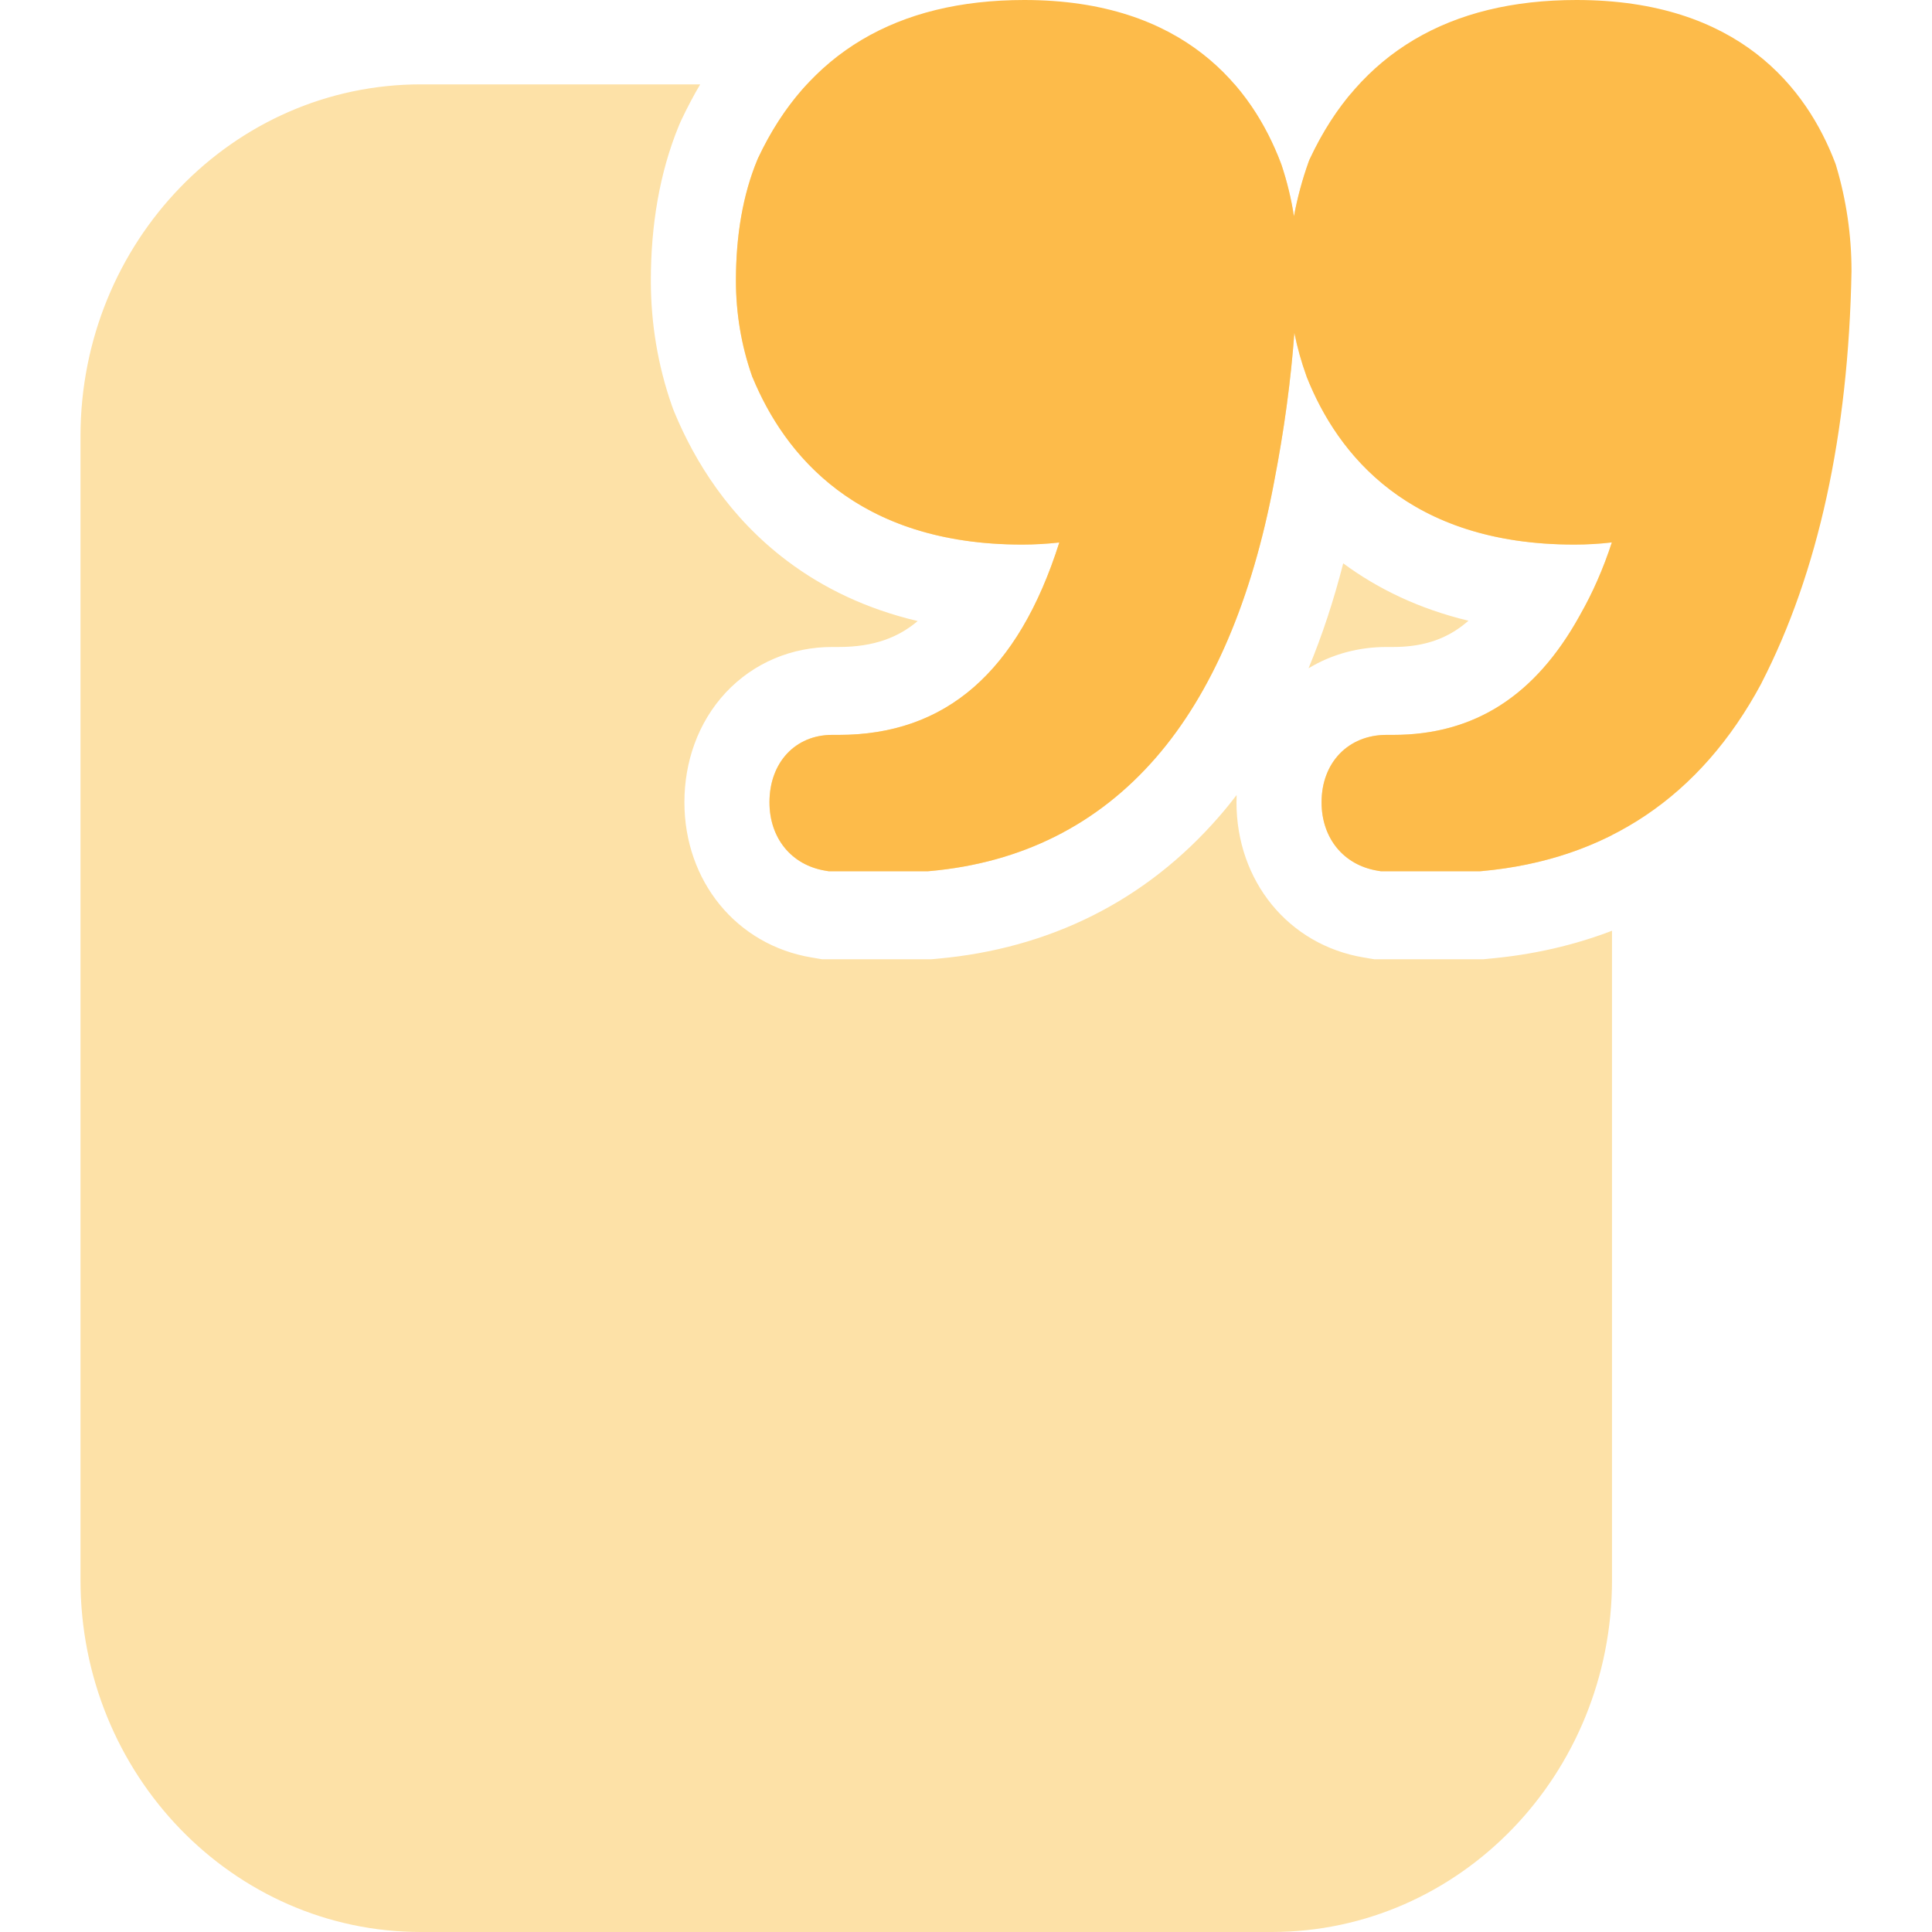
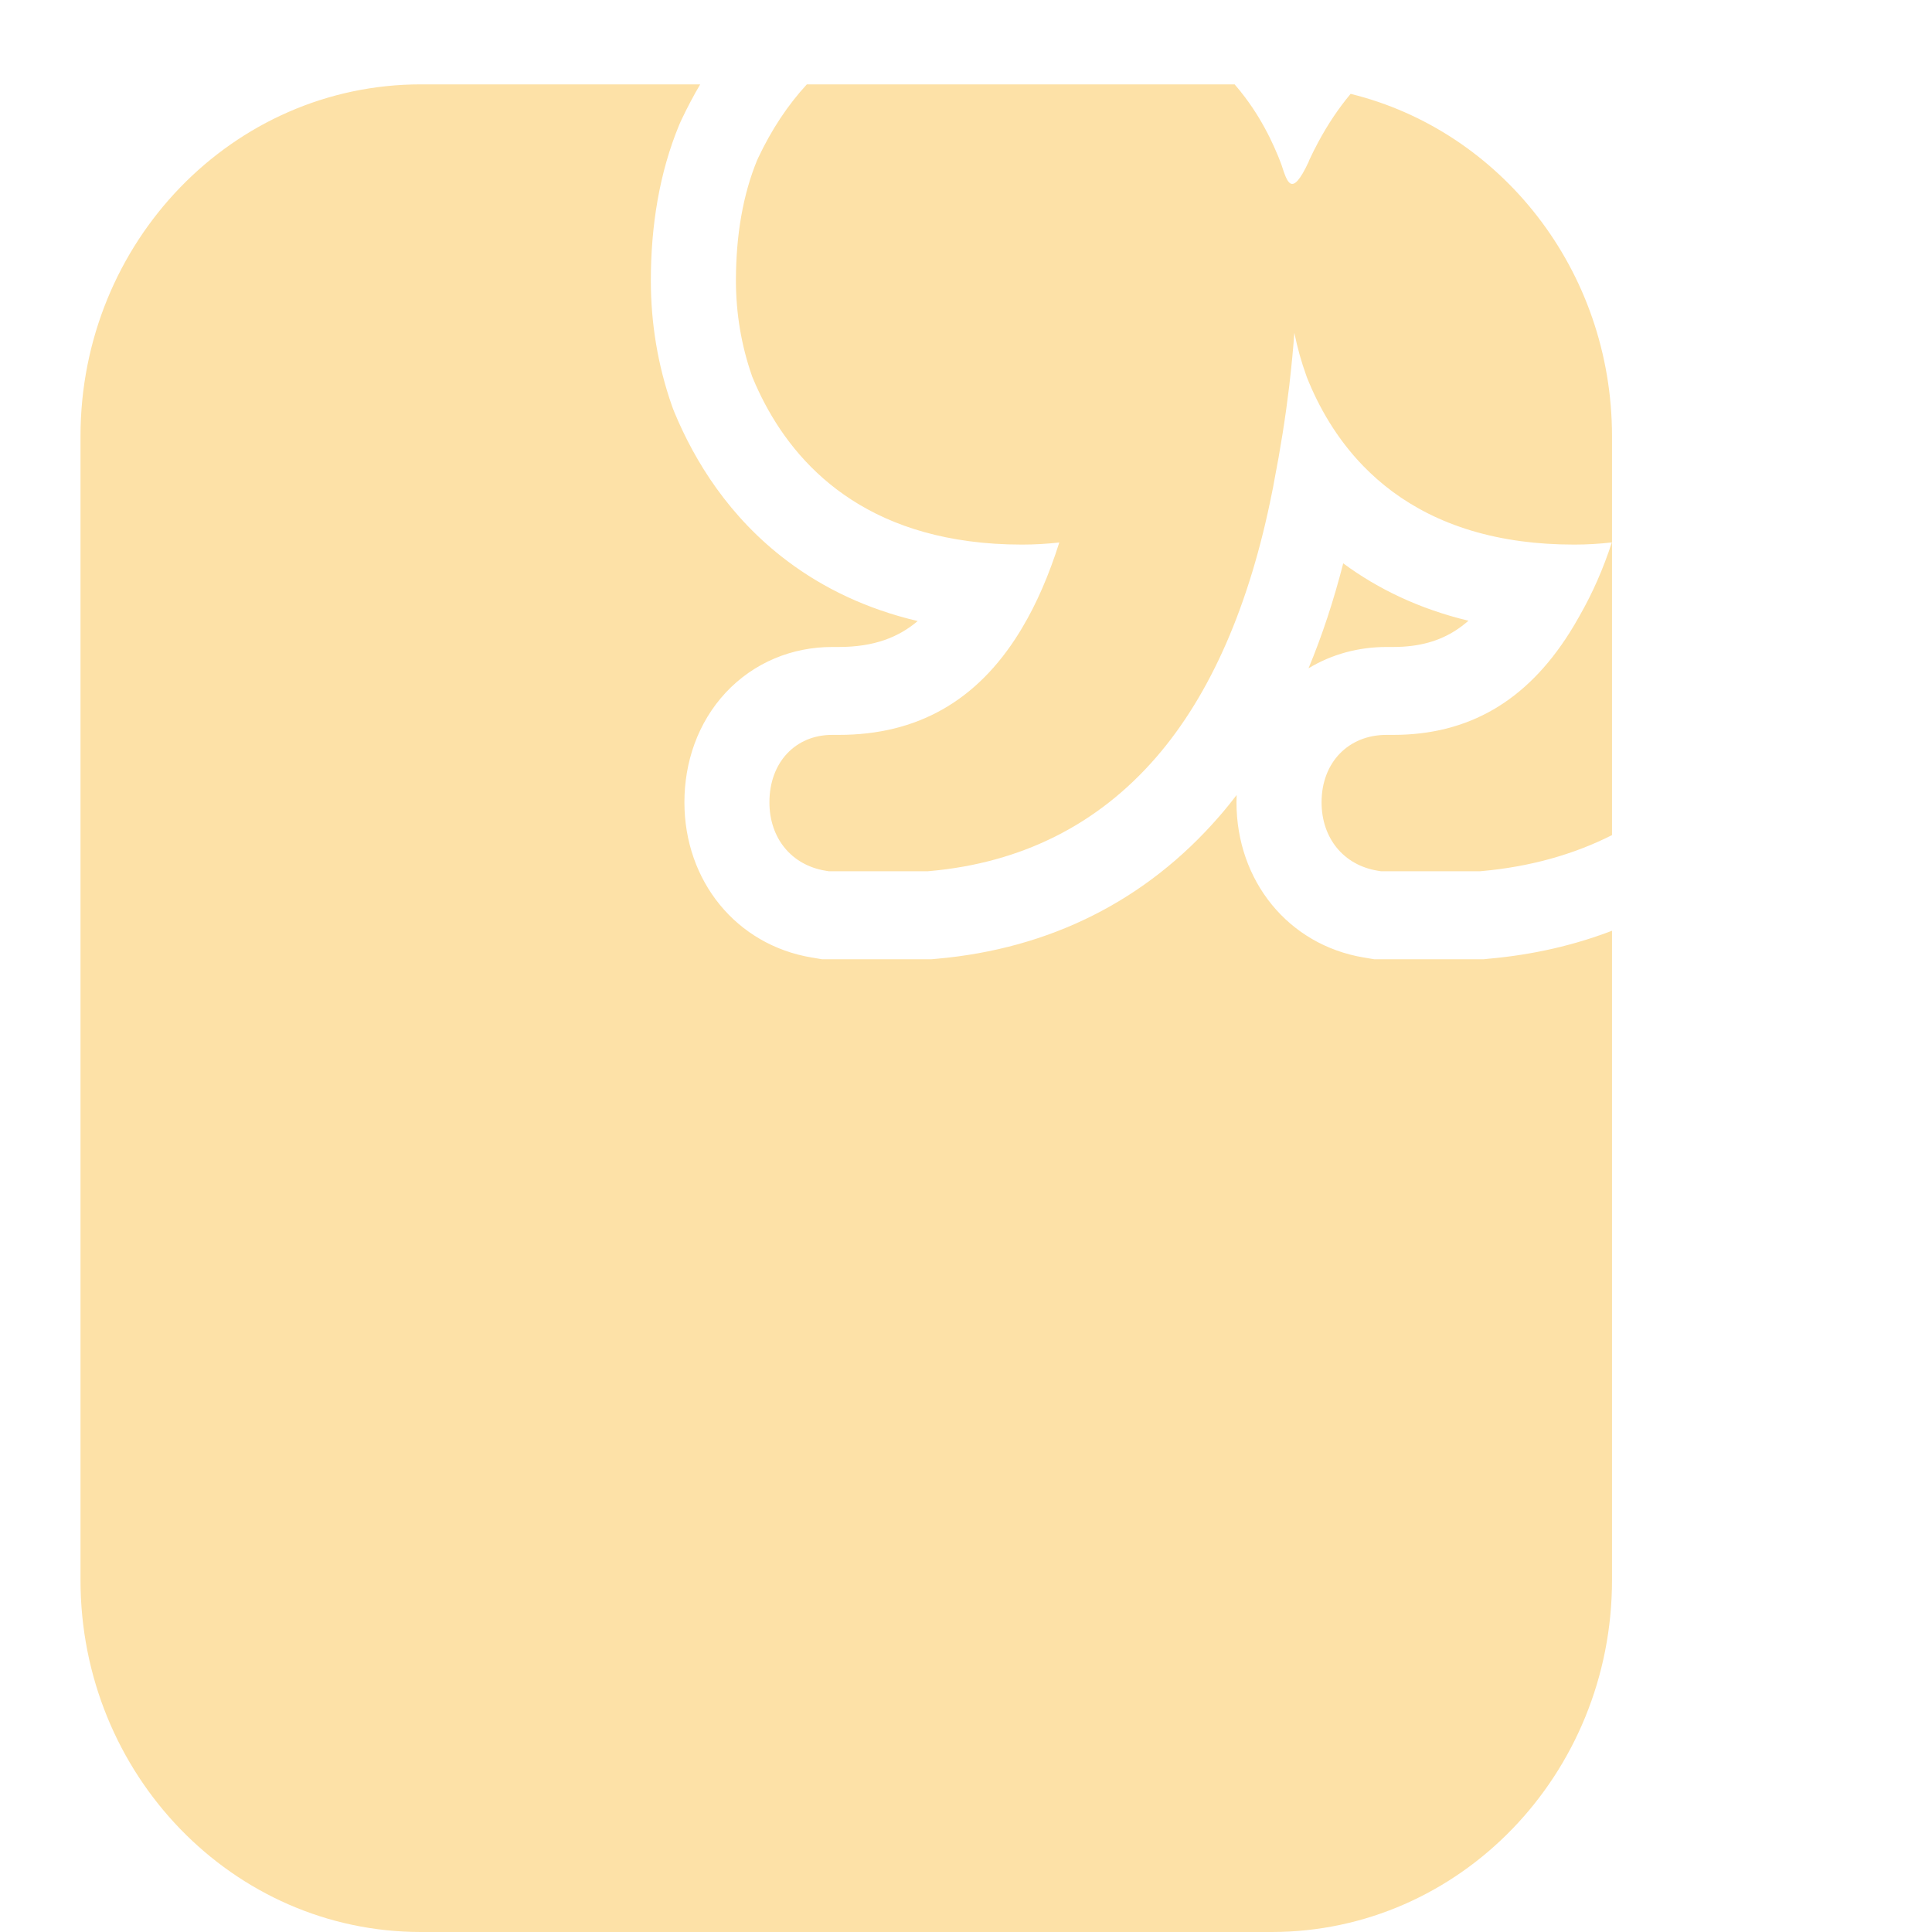
<svg xmlns="http://www.w3.org/2000/svg" width="24" height="24" viewBox="0 0 24 24" fill="none">
-   <path fill-rule="evenodd" clip-rule="evenodd" d="M17.07 11.916H18.431L18.5 11.909C19.044 11.86 19.553 11.743 20.025 11.562V19.628C20.025 22.043 18.132 24 15.797 24H5.228C2.893 24 1 22.043 1 19.628V5.42C1 3.005 2.893 1.048 5.228 1.048H8.698C8.615 1.189 8.538 1.335 8.466 1.487L8.45 1.522L8.434 1.559C8.192 2.147 8.085 2.803 8.085 3.486C8.085 4.017 8.172 4.541 8.346 5.038L8.362 5.082L8.38 5.127C8.631 5.73 9.057 6.425 9.779 6.968C10.229 7.307 10.767 7.566 11.4 7.715C11.161 7.917 10.858 8.037 10.42 8.037H10.337C9.842 8.037 9.366 8.228 9.014 8.605C8.666 8.98 8.502 9.471 8.502 9.966C8.502 10.941 9.144 11.739 10.086 11.895L10.211 11.916H11.571L11.639 11.91C13.033 11.786 14.234 11.194 15.148 10.139C15.222 10.054 15.293 9.966 15.362 9.876C15.361 9.906 15.36 9.936 15.36 9.966C15.36 10.941 16.002 11.739 16.945 11.895L17.07 11.916ZM10.023 1.048C9.785 1.306 9.583 1.612 9.417 1.964L9.412 1.976L9.406 1.988C9.231 2.413 9.142 2.917 9.142 3.486C9.142 3.893 9.209 4.29 9.34 4.666L9.345 4.681L9.351 4.695C9.699 5.532 10.444 6.512 12.04 6.723C12.245 6.751 12.463 6.765 12.697 6.765C12.852 6.765 13.006 6.756 13.159 6.739C13.03 7.145 12.877 7.499 12.697 7.8C12.686 7.82 12.674 7.839 12.662 7.858C12.134 8.711 11.391 9.129 10.42 9.129H10.337C9.879 9.129 9.558 9.473 9.558 9.966C9.558 10.412 9.831 10.746 10.253 10.816L10.295 10.823H11.526L11.548 10.821C12.691 10.719 13.637 10.244 14.361 9.409C15.039 8.627 15.525 7.515 15.804 6.105C15.812 6.068 15.819 6.032 15.825 5.995C15.906 5.581 15.97 5.176 16.017 4.782L16.018 4.771L16.019 4.762L16.02 4.752C16.044 4.543 16.064 4.338 16.079 4.135C16.116 4.318 16.166 4.497 16.229 4.671L16.232 4.68L16.235 4.688C16.381 5.054 16.603 5.448 16.938 5.792C17.372 6.238 17.997 6.603 18.896 6.723C19.102 6.751 19.321 6.765 19.556 6.765C19.712 6.765 19.868 6.756 20.023 6.738C19.917 7.063 19.785 7.364 19.628 7.639L19.626 7.642L19.625 7.645C19.602 7.686 19.579 7.726 19.556 7.765C19.537 7.797 19.518 7.828 19.499 7.858C18.96 8.713 18.24 9.129 17.307 9.129H17.223C16.749 9.129 16.417 9.473 16.417 9.966C16.417 10.412 16.69 10.746 17.112 10.816L17.154 10.823H18.385L18.408 10.821C19.004 10.767 19.544 10.617 20.025 10.374V5.42C20.025 3.354 18.64 1.623 16.778 1.166C16.76 1.188 16.742 1.21 16.724 1.232C16.577 1.418 16.446 1.624 16.331 1.852L16.323 1.867L16.311 1.891L16.304 1.906C16.294 1.925 16.285 1.945 16.276 1.964L16.265 1.987L16.256 2.011C16.178 2.229 16.117 2.455 16.073 2.687C16.041 2.472 15.989 2.257 15.918 2.044L15.914 2.034L15.91 2.023C15.889 1.966 15.865 1.909 15.839 1.851L15.824 1.817C15.814 1.795 15.804 1.773 15.793 1.751L15.775 1.713C15.691 1.543 15.59 1.372 15.466 1.208C15.426 1.154 15.383 1.101 15.337 1.048H10.023ZM16.255 8.302C16.425 7.894 16.568 7.458 16.686 6.998C17.122 7.32 17.638 7.566 18.242 7.711C18.187 7.758 18.134 7.799 18.08 7.833C17.883 7.959 17.639 8.037 17.307 8.037H17.223C16.883 8.037 16.548 8.124 16.255 8.302Z" fill="#FDE1A7" />
-   <path d="M18.385 10.823H18.362H17.196H17.154L17.112 10.816C16.69 10.746 16.417 10.412 16.417 9.966C16.417 9.473 16.749 9.129 17.224 9.129H17.307C18.315 9.129 19.073 8.644 19.625 7.645L19.627 7.642L19.628 7.639C19.785 7.364 19.917 7.063 20.023 6.738C19.869 6.756 19.713 6.765 19.556 6.765C17.497 6.765 16.613 5.636 16.235 4.688L16.232 4.68L16.229 4.671C16.166 4.497 16.116 4.318 16.079 4.135C16.035 4.73 15.951 5.352 15.826 5.995C15.55 7.457 15.057 8.607 14.361 9.409C13.637 10.244 12.691 10.719 11.549 10.821L11.526 10.823H11.503H10.337H10.295L10.253 10.816C9.831 10.746 9.559 10.412 9.559 9.966C9.559 9.473 9.879 9.129 10.337 9.129H10.42C11.749 9.129 12.65 8.345 13.159 6.739C13.006 6.756 12.852 6.765 12.697 6.765C10.642 6.765 9.744 5.64 9.352 4.695L9.345 4.681L9.34 4.666C9.209 4.29 9.142 3.893 9.142 3.486C9.142 2.917 9.231 2.413 9.407 1.988L9.412 1.976L9.417 1.964C10.029 0.661 11.142 0 12.725 0C14.721 0 15.559 1.1 15.91 2.023L15.914 2.034L15.918 2.044C15.989 2.257 16.041 2.472 16.074 2.687C16.117 2.455 16.178 2.229 16.256 2.011L16.265 1.987L16.276 1.964C16.888 0.661 18.001 0 19.584 0C21.603 0 22.445 1.1 22.797 2.023L22.804 2.042L22.81 2.062C22.936 2.485 23 2.923 23 3.362V3.367L23 3.373C22.962 5.396 22.586 7.115 21.883 8.483L21.881 8.488L21.879 8.492C21.125 9.897 19.957 10.68 18.408 10.821L18.385 10.823Z" fill="#FDBB4A" />
+   <path fill-rule="evenodd" clip-rule="evenodd" d="M17.07 11.916H18.431L18.5 11.909C19.044 11.86 19.553 11.743 20.025 11.562V19.628C20.025 22.043 18.132 24 15.797 24H5.228C2.893 24 1 22.043 1 19.628V5.42C1 3.005 2.893 1.048 5.228 1.048H8.698C8.615 1.189 8.538 1.335 8.466 1.487L8.45 1.522L8.434 1.559C8.192 2.147 8.085 2.803 8.085 3.486C8.085 4.017 8.172 4.541 8.346 5.038L8.362 5.082L8.38 5.127C8.631 5.73 9.057 6.425 9.779 6.968C10.229 7.307 10.767 7.566 11.4 7.715C11.161 7.917 10.858 8.037 10.42 8.037H10.337C9.842 8.037 9.366 8.228 9.014 8.605C8.666 8.98 8.502 9.471 8.502 9.966C8.502 10.941 9.144 11.739 10.086 11.895L10.211 11.916H11.571L11.639 11.91C13.033 11.786 14.234 11.194 15.148 10.139C15.222 10.054 15.293 9.966 15.362 9.876C15.361 9.906 15.36 9.936 15.36 9.966C15.36 10.941 16.002 11.739 16.945 11.895L17.07 11.916ZM10.023 1.048C9.785 1.306 9.583 1.612 9.417 1.964L9.412 1.976L9.406 1.988C9.231 2.413 9.142 2.917 9.142 3.486C9.142 3.893 9.209 4.29 9.34 4.666L9.345 4.681L9.351 4.695C9.699 5.532 10.444 6.512 12.04 6.723C12.245 6.751 12.463 6.765 12.697 6.765C12.852 6.765 13.006 6.756 13.159 6.739C13.03 7.145 12.877 7.499 12.697 7.8C12.686 7.82 12.674 7.839 12.662 7.858C12.134 8.711 11.391 9.129 10.42 9.129H10.337C9.879 9.129 9.558 9.473 9.558 9.966C9.558 10.412 9.831 10.746 10.253 10.816L10.295 10.823H11.526L11.548 10.821C12.691 10.719 13.637 10.244 14.361 9.409C15.039 8.627 15.525 7.515 15.804 6.105C15.812 6.068 15.819 6.032 15.825 5.995C15.906 5.581 15.97 5.176 16.017 4.782L16.018 4.771L16.019 4.762L16.02 4.752C16.044 4.543 16.064 4.338 16.079 4.135C16.116 4.318 16.166 4.497 16.229 4.671L16.232 4.68L16.235 4.688C16.381 5.054 16.603 5.448 16.938 5.792C17.372 6.238 17.997 6.603 18.896 6.723C19.102 6.751 19.321 6.765 19.556 6.765C19.712 6.765 19.868 6.756 20.023 6.738C19.917 7.063 19.785 7.364 19.628 7.639L19.626 7.642L19.625 7.645C19.602 7.686 19.579 7.726 19.556 7.765C19.537 7.797 19.518 7.828 19.499 7.858C18.96 8.713 18.24 9.129 17.307 9.129H17.223C16.749 9.129 16.417 9.473 16.417 9.966C16.417 10.412 16.69 10.746 17.112 10.816L17.154 10.823H18.385L18.408 10.821C19.004 10.767 19.544 10.617 20.025 10.374V5.42C20.025 3.354 18.64 1.623 16.778 1.166C16.76 1.188 16.742 1.21 16.724 1.232C16.577 1.418 16.446 1.624 16.331 1.852L16.323 1.867L16.311 1.891L16.304 1.906C16.294 1.925 16.285 1.945 16.276 1.964L16.265 1.987L16.256 2.011C16.041 2.472 15.989 2.257 15.918 2.044L15.914 2.034L15.91 2.023C15.889 1.966 15.865 1.909 15.839 1.851L15.824 1.817C15.814 1.795 15.804 1.773 15.793 1.751L15.775 1.713C15.691 1.543 15.59 1.372 15.466 1.208C15.426 1.154 15.383 1.101 15.337 1.048H10.023ZM16.255 8.302C16.425 7.894 16.568 7.458 16.686 6.998C17.122 7.32 17.638 7.566 18.242 7.711C18.187 7.758 18.134 7.799 18.08 7.833C17.883 7.959 17.639 8.037 17.307 8.037H17.223C16.883 8.037 16.548 8.124 16.255 8.302Z" fill="#FDE1A7" />
</svg>